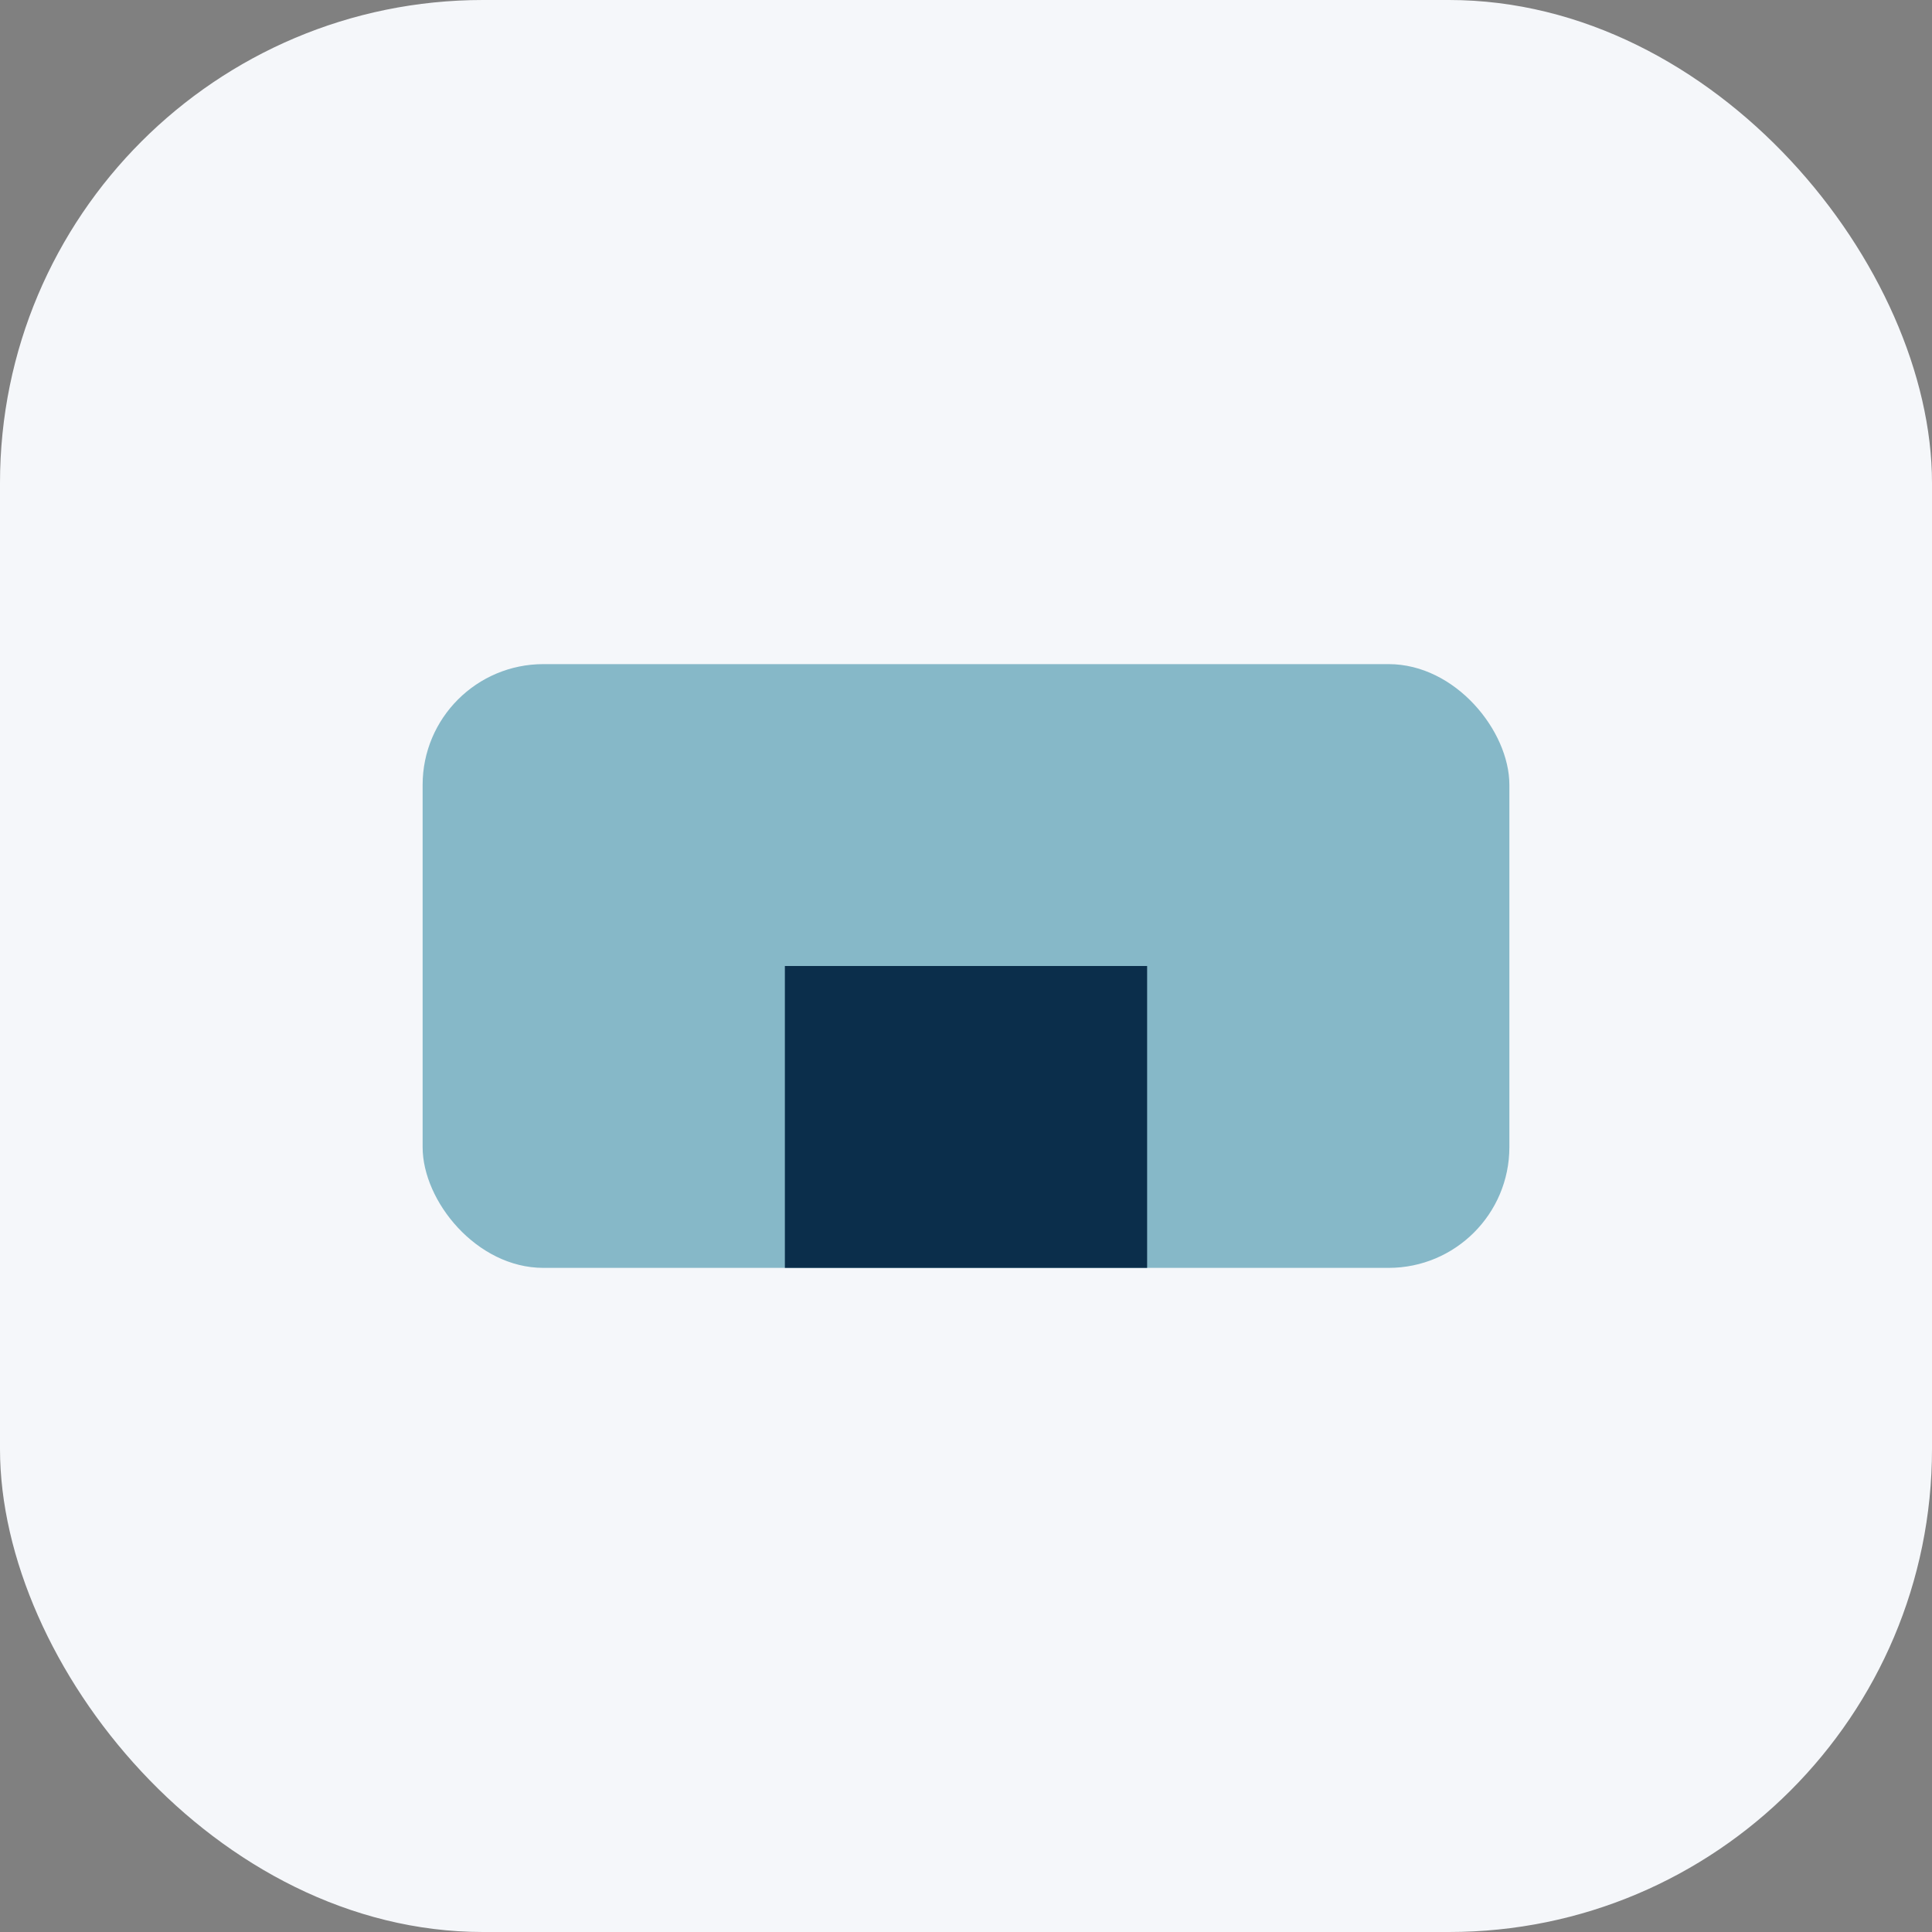
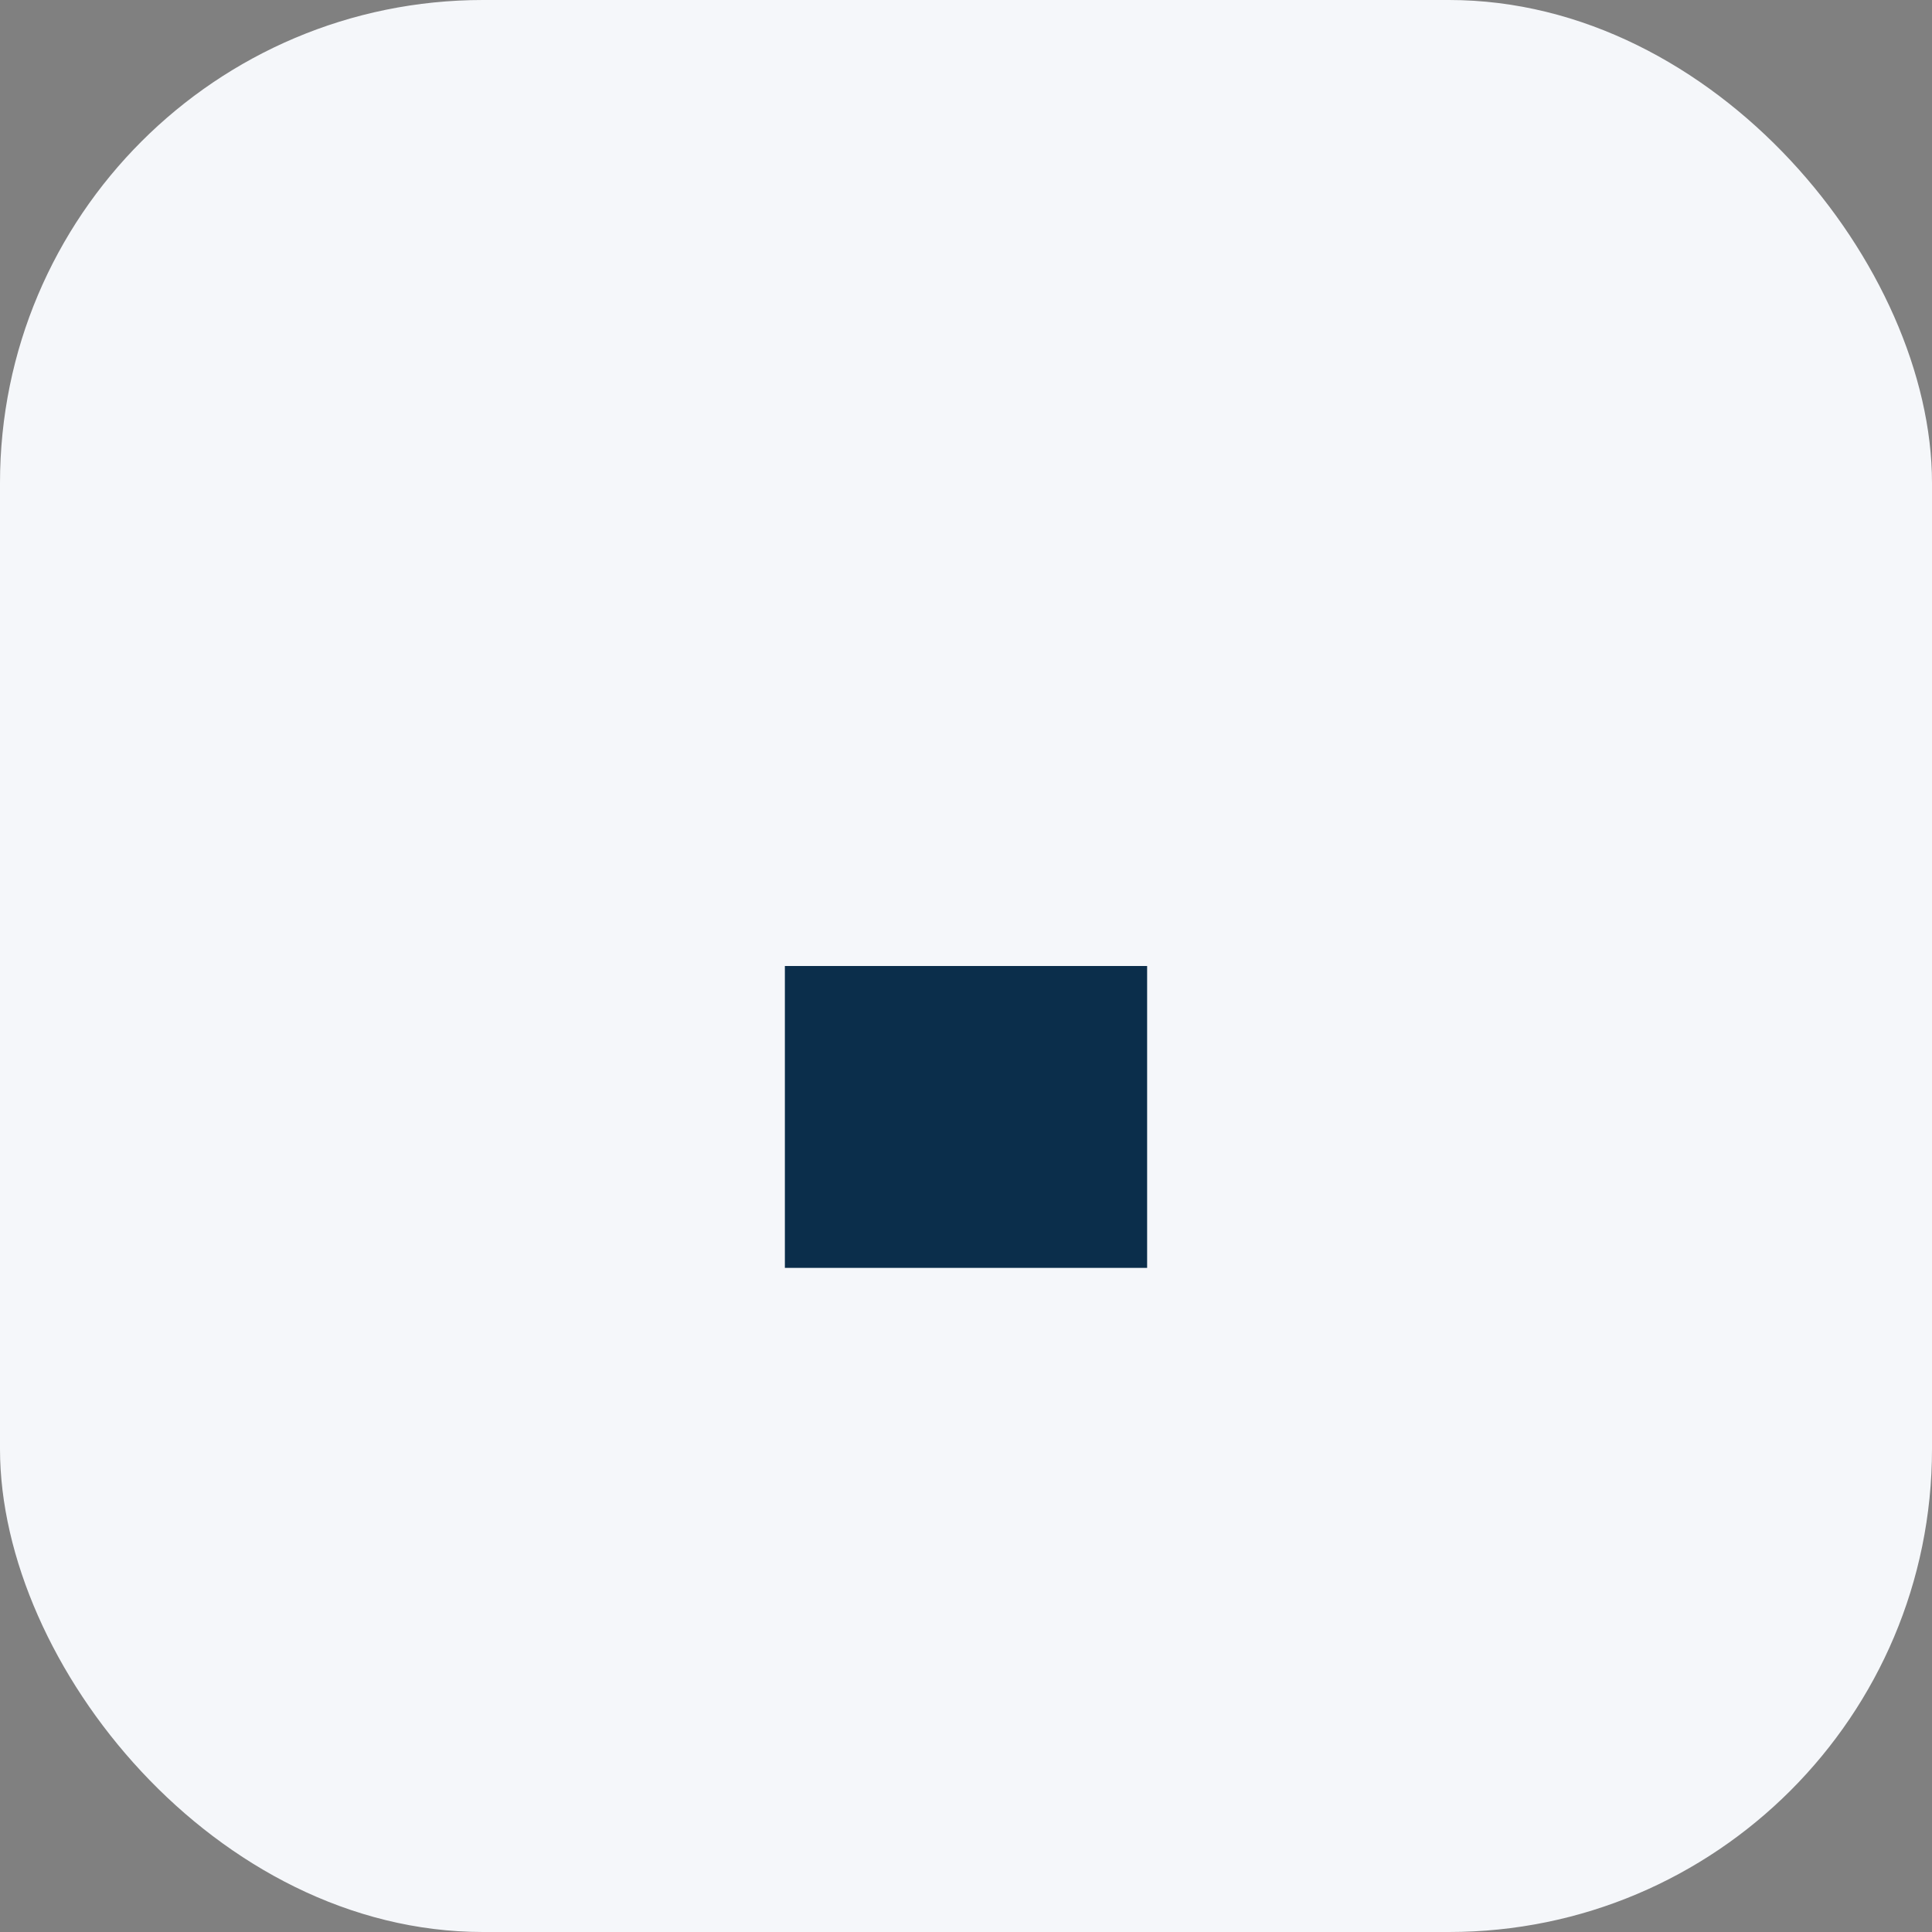
<svg xmlns="http://www.w3.org/2000/svg" width="32" height="32" viewBox="0 0 32 32">
  <rect x="0" y="0" width="32" height="32" fill="#808080" stroke="none" />
  <rect width="32" height="32" rx="8" fill="#F5F7FA" />
-   <rect x="7" y="11" width="18" height="10" rx="2" fill="#86B8C8" />
  <rect x="13" y="16" width="6" height="5" fill="#0B2E4B" />
</svg>